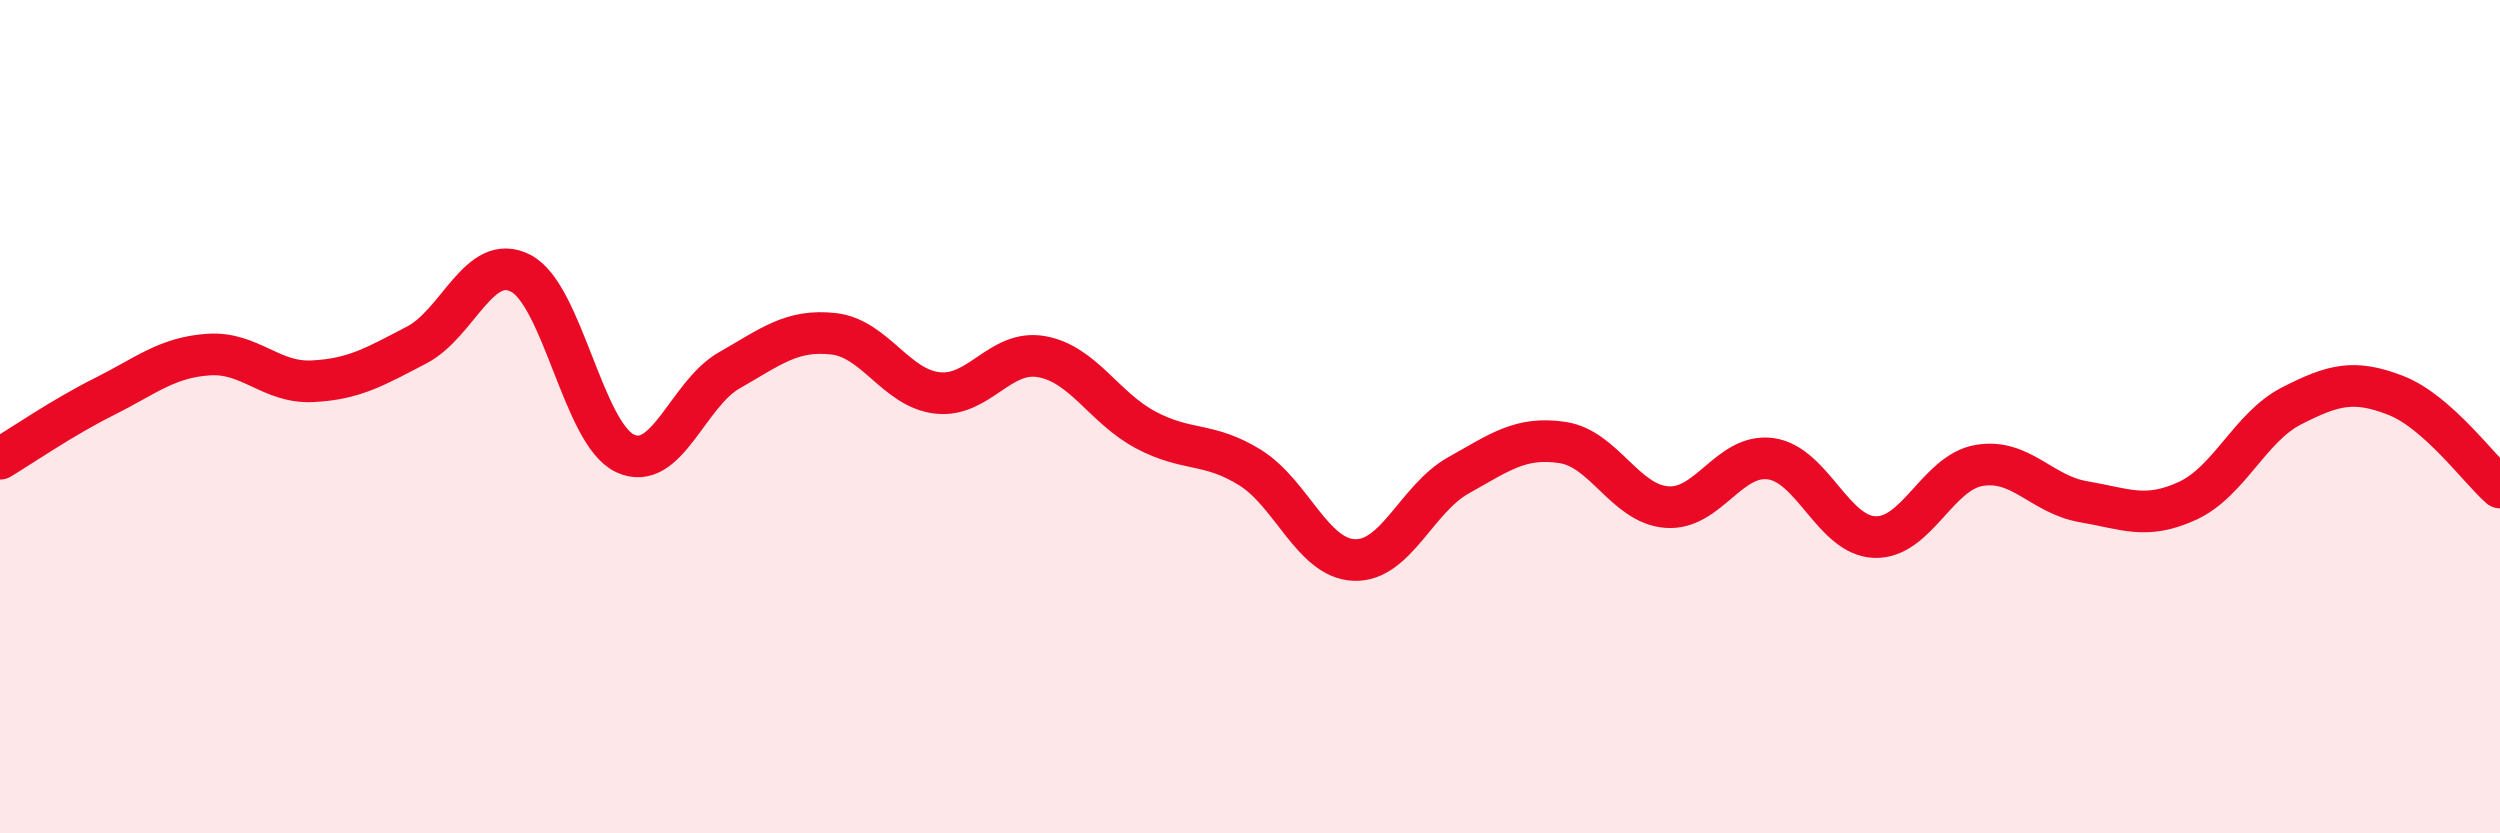
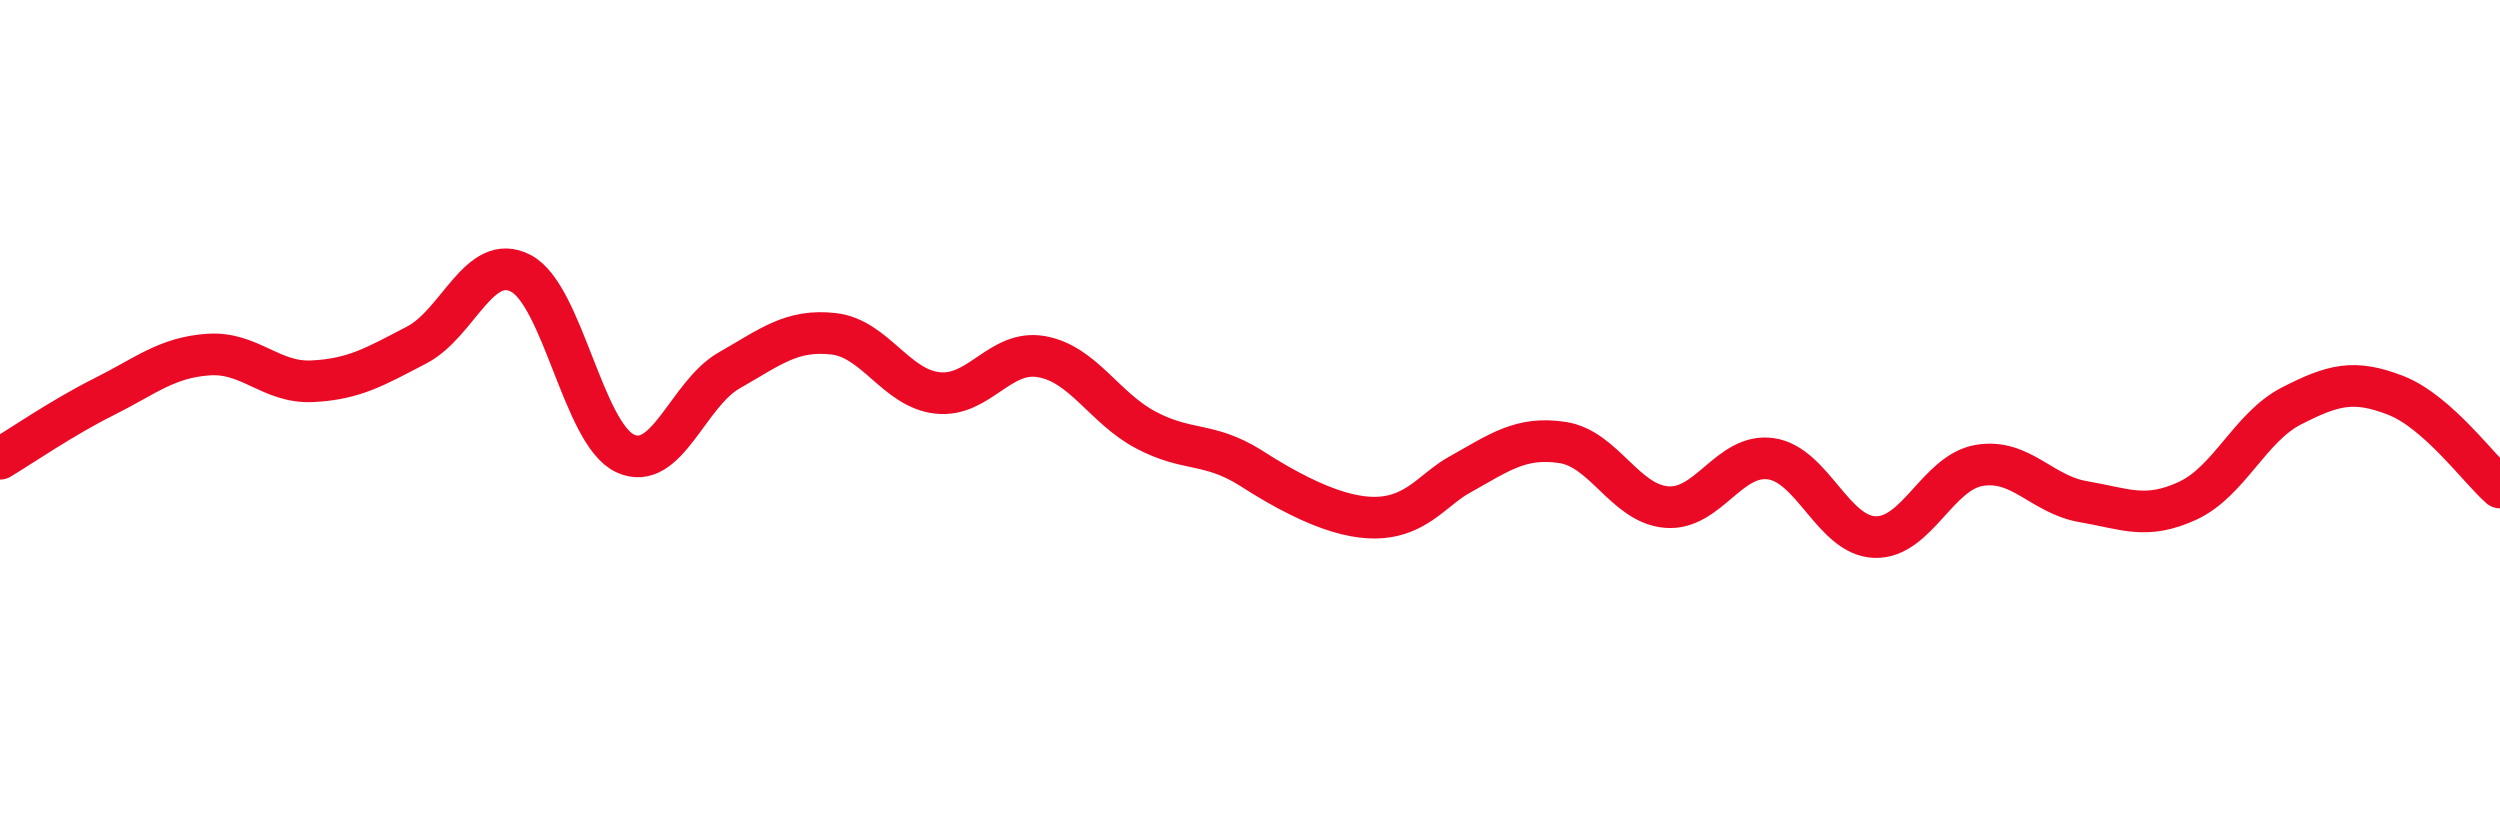
<svg xmlns="http://www.w3.org/2000/svg" width="60" height="20" viewBox="0 0 60 20">
-   <path d="M 0,11.01 C 0.5,10.71 1.5,10.02 2.5,9.52 C 3.5,9.02 4,8.58 5,8.51 C 6,8.44 6.5,9.2 7.5,9.15 C 8.5,9.1 9,8.8 10,8.28 C 11,7.76 11.5,6.04 12.5,6.56 C 13.5,7.08 14,10.41 15,10.88 C 16,11.35 16.5,9.46 17.5,8.89 C 18.5,8.32 19,7.9 20,8.01 C 21,8.12 21.5,9.32 22.5,9.43 C 23.5,9.54 24,8.38 25,8.56 C 26,8.74 26.5,9.79 27.5,10.32 C 28.5,10.85 29,10.6 30,11.22 C 31,11.84 31.5,13.4 32.5,13.44 C 33.5,13.48 34,11.97 35,11.41 C 36,10.85 36.5,10.47 37.5,10.62 C 38.5,10.77 39,12.09 40,12.17 C 41,12.25 41.5,10.87 42.5,11.01 C 43.5,11.15 44,12.86 45,12.89 C 46,12.92 46.5,11.34 47.5,11.17 C 48.5,11 49,11.87 50,12.04 C 51,12.21 51.5,12.48 52.5,12.02 C 53.5,11.56 54,10.25 55,9.74 C 56,9.23 56.5,9.1 57.5,9.49 C 58.5,9.88 59.5,11.26 60,11.7L60 20L0 20Z" fill="#EB0A25" opacity="0.1" stroke-linecap="round" stroke-linejoin="round" />
-   <path d="M 0,11.01 C 0.5,10.71 1.5,10.02 2.5,9.52 C 3.5,9.02 4,8.58 5,8.51 C 6,8.44 6.5,9.2 7.5,9.15 C 8.5,9.1 9,8.8 10,8.28 C 11,7.76 11.5,6.04 12.5,6.56 C 13.5,7.08 14,10.41 15,10.88 C 16,11.35 16.5,9.46 17.5,8.89 C 18.5,8.32 19,7.9 20,8.01 C 21,8.12 21.5,9.32 22.5,9.43 C 23.5,9.54 24,8.38 25,8.56 C 26,8.74 26.5,9.79 27.5,10.32 C 28.5,10.85 29,10.6 30,11.22 C 31,11.84 31.5,13.4 32.5,13.44 C 33.5,13.48 34,11.97 35,11.41 C 36,10.85 36.5,10.47 37.5,10.62 C 38.5,10.77 39,12.09 40,12.17 C 41,12.25 41.5,10.87 42.5,11.01 C 43.5,11.15 44,12.86 45,12.89 C 46,12.92 46.5,11.34 47.5,11.17 C 48.5,11 49,11.87 50,12.04 C 51,12.21 51.5,12.48 52.5,12.02 C 53.5,11.56 54,10.25 55,9.74 C 56,9.23 56.5,9.1 57.5,9.49 C 58.5,9.88 59.5,11.26 60,11.7" stroke="#EB0A25" stroke-width="1" fill="none" stroke-linecap="round" stroke-linejoin="round" />
+   <path d="M 0,11.01 C 0.5,10.71 1.5,10.02 2.5,9.52 C 3.5,9.02 4,8.58 5,8.51 C 6,8.44 6.5,9.2 7.5,9.15 C 8.5,9.1 9,8.8 10,8.28 C 11,7.76 11.5,6.04 12.5,6.56 C 13.5,7.08 14,10.41 15,10.88 C 16,11.35 16.5,9.46 17.5,8.89 C 18.5,8.32 19,7.9 20,8.01 C 21,8.12 21.5,9.32 22.5,9.43 C 23.5,9.54 24,8.38 25,8.56 C 26,8.74 26.5,9.79 27.5,10.32 C 28.5,10.85 29,10.6 30,11.22 C 33.5,13.48 34,11.97 35,11.41 C 36,10.85 36.5,10.47 37.5,10.62 C 38.5,10.77 39,12.09 40,12.17 C 41,12.25 41.5,10.87 42.5,11.01 C 43.5,11.15 44,12.86 45,12.89 C 46,12.92 46.5,11.34 47.5,11.17 C 48.5,11 49,11.87 50,12.04 C 51,12.21 51.5,12.48 52.5,12.02 C 53.5,11.56 54,10.25 55,9.74 C 56,9.23 56.5,9.1 57.5,9.49 C 58.5,9.88 59.5,11.26 60,11.7" stroke="#EB0A25" stroke-width="1" fill="none" stroke-linecap="round" stroke-linejoin="round" />
</svg>